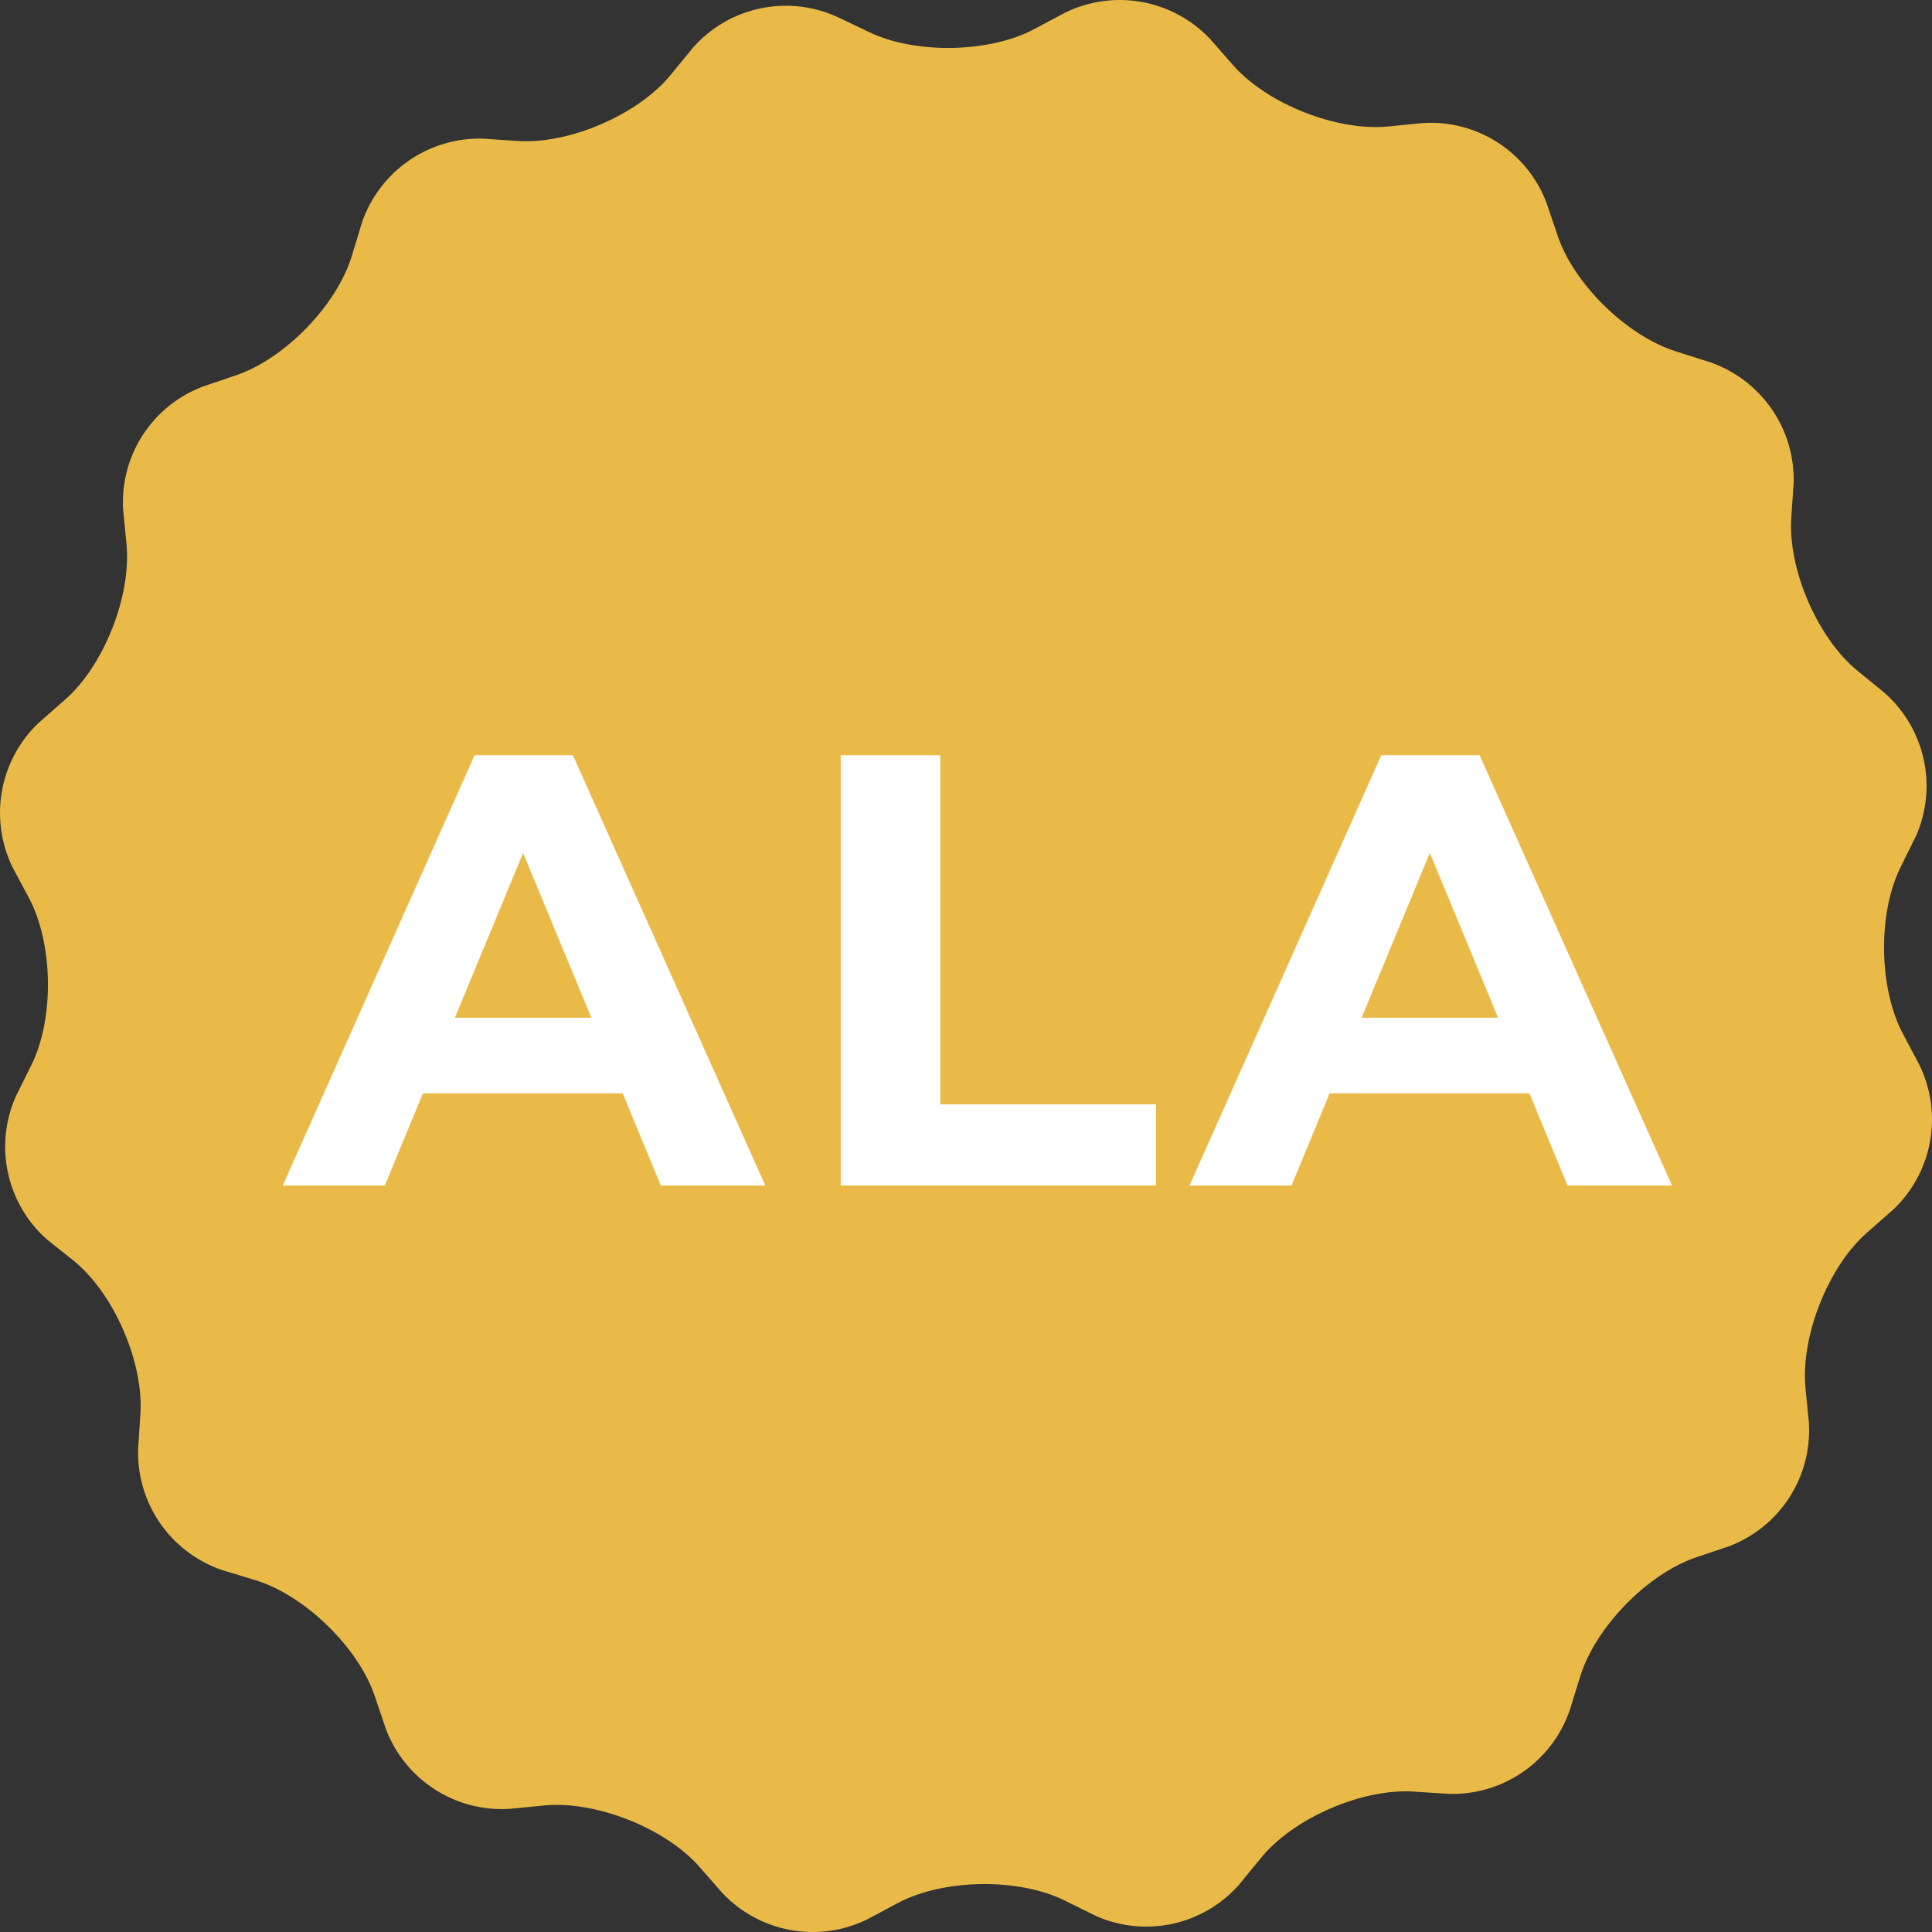
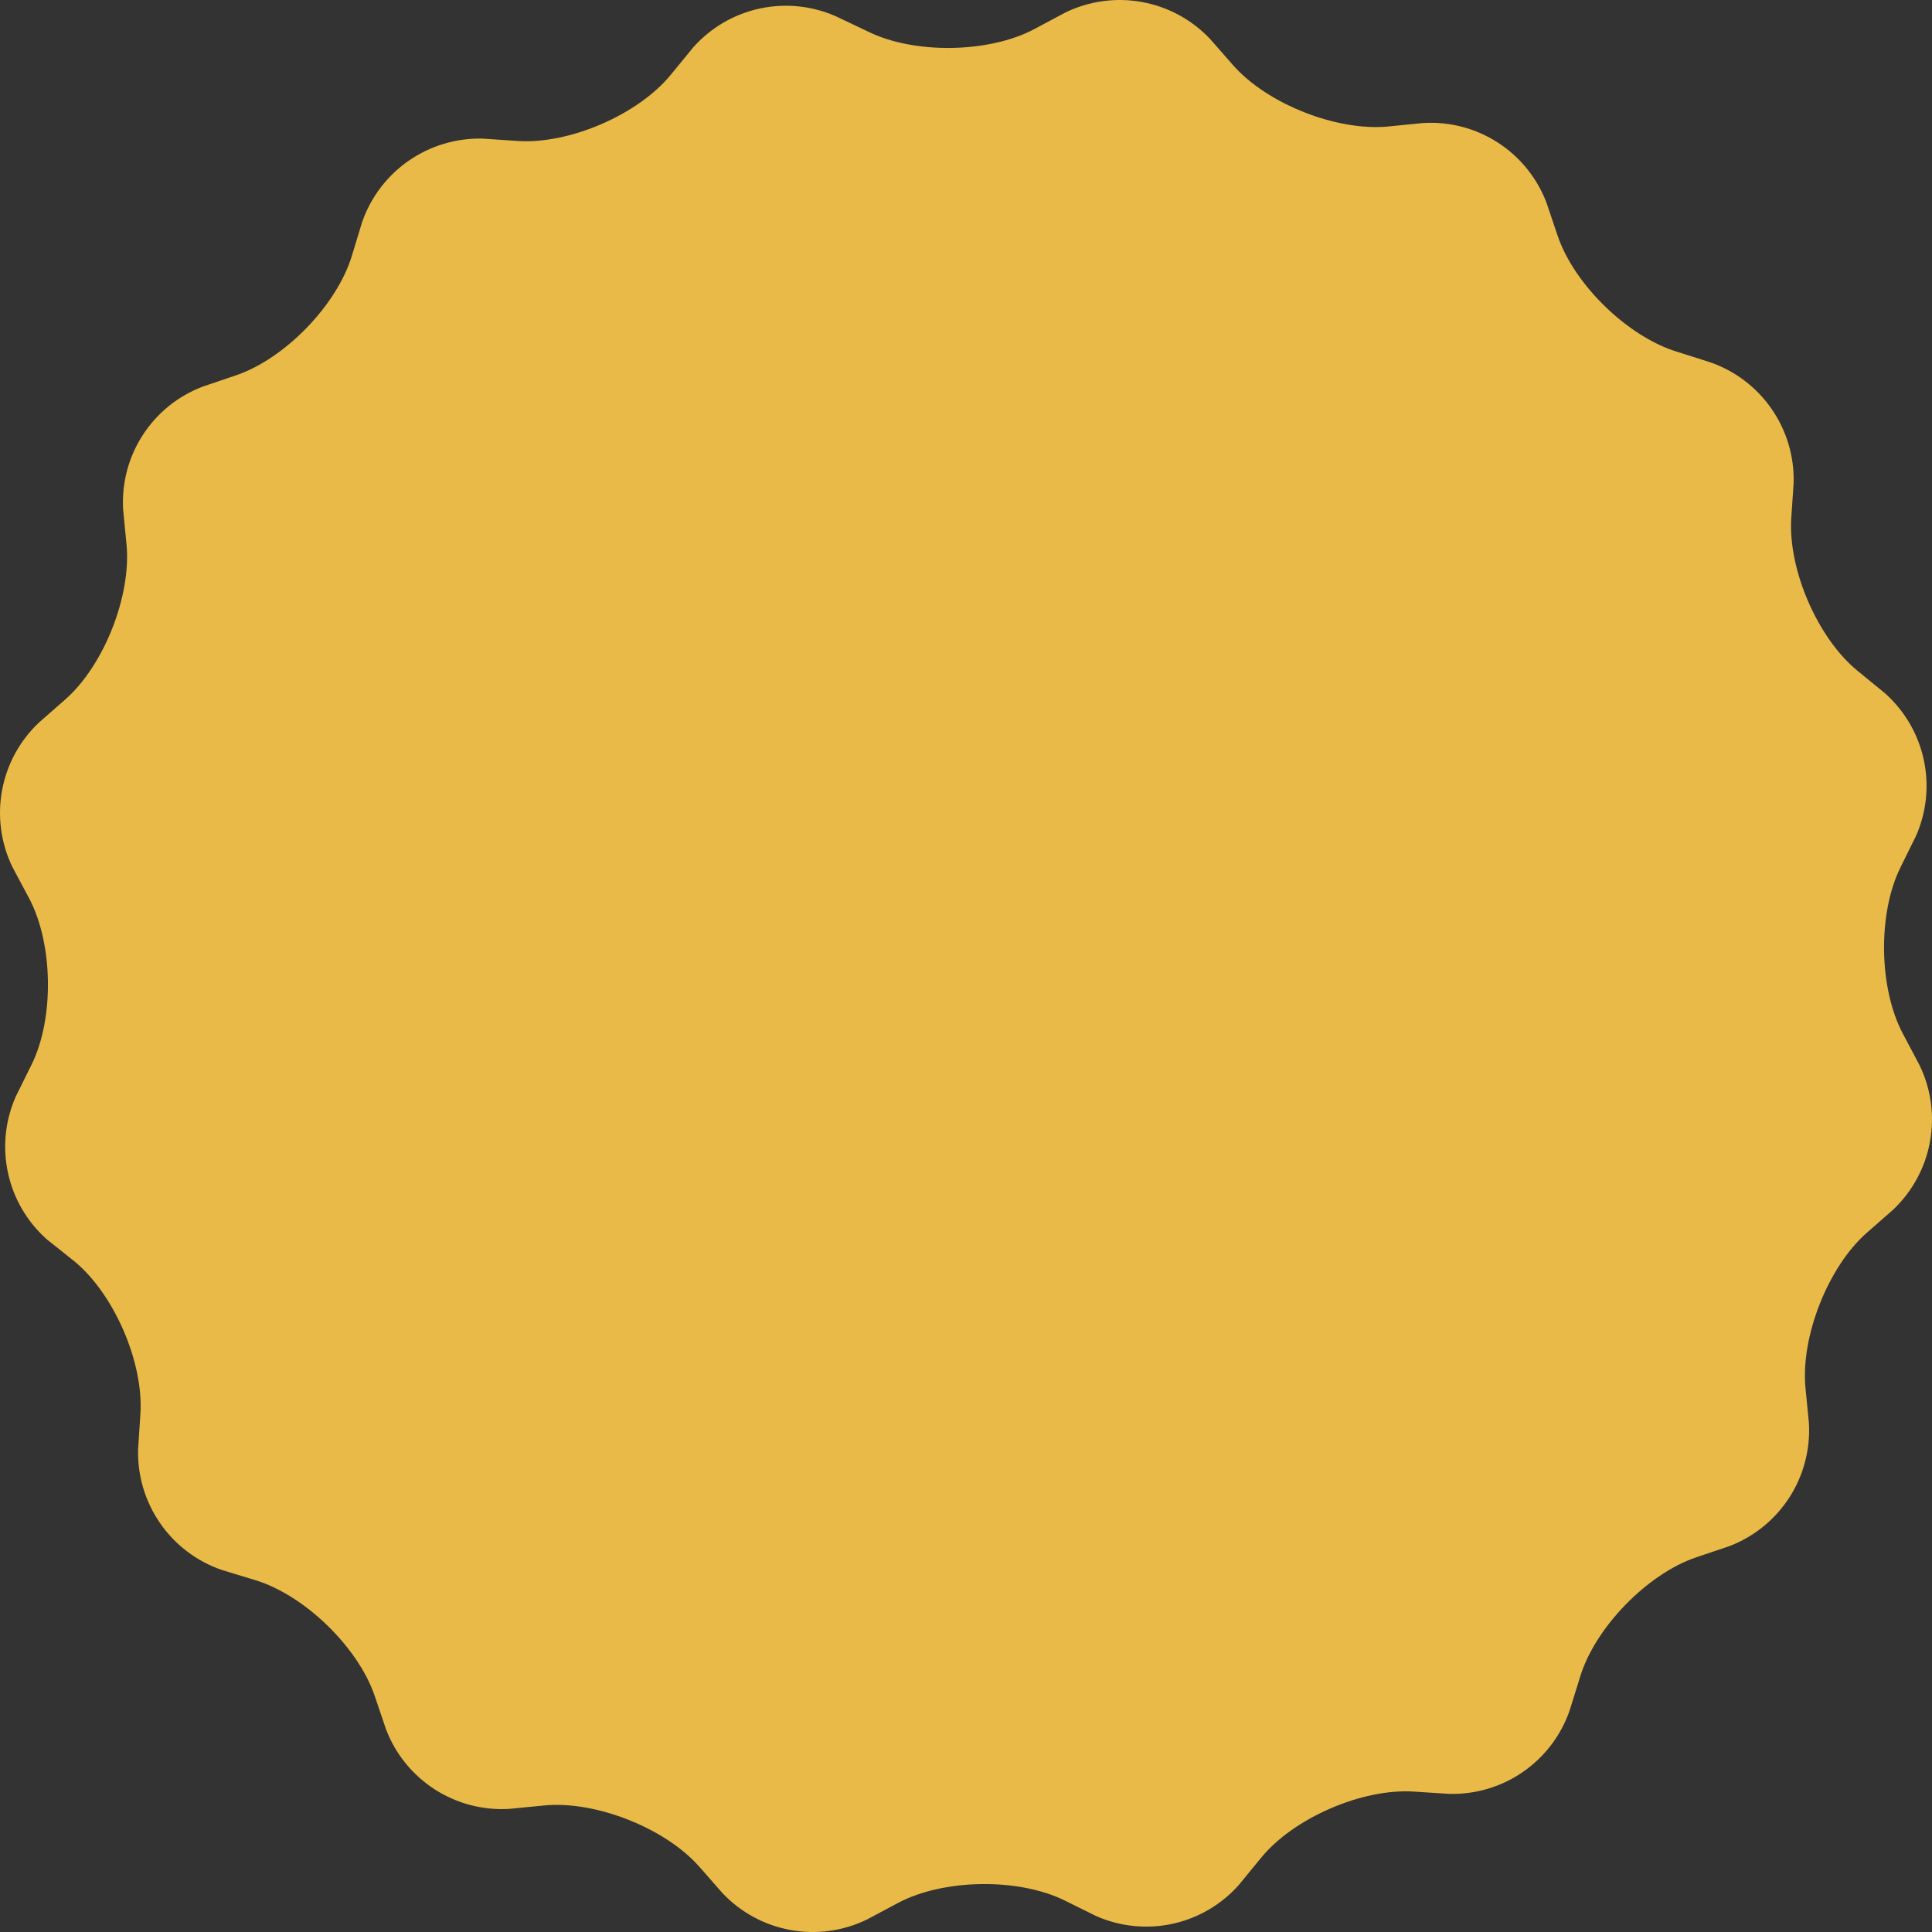
<svg xmlns="http://www.w3.org/2000/svg" width="88" height="88" viewBox="0 0 88 88" fill="none">
  <rect x="0" y="0" width="88" height="88" fill="#333333" stroke="none" />
  <path d="M87.432 48.516C87.957 49.598 88.124 50.819 87.908 52.003C87.693 53.186 87.106 54.27 86.233 55.097L85.034 56.148C83.268 57.698 82.014 60.879 82.237 63.212L82.393 64.811C82.465 66.01 82.153 67.202 81.501 68.211C80.849 69.221 79.892 69.996 78.769 70.425L77.255 70.936C75.033 71.687 72.652 74.133 71.969 76.386L71.497 77.904C71.105 79.041 70.36 80.023 69.371 80.707C68.382 81.391 67.201 81.742 65.999 81.708L64.401 81.605C62.059 81.449 58.922 82.803 57.436 84.625L56.425 85.86C55.63 86.754 54.572 87.373 53.403 87.627C52.233 87.88 51.014 87.755 49.92 87.27L48.49 86.563C46.384 85.524 42.968 85.576 40.898 86.679L39.491 87.43C38.41 87.957 37.188 88.124 36.005 87.909C34.821 87.693 33.737 87.105 32.91 86.231L31.859 85.033C30.309 83.267 27.133 82.012 24.795 82.236L23.197 82.392C21.997 82.464 20.805 82.152 19.796 81.5C18.786 80.848 18.01 79.891 17.583 78.768L17.071 77.257C16.32 75.032 13.875 72.654 11.621 71.971L10.095 71.507C8.958 71.114 7.976 70.369 7.292 69.379C6.608 68.39 6.257 67.208 6.291 66.005L6.395 64.407C6.551 62.062 5.196 58.929 3.374 57.439L2.139 56.456C1.239 55.659 0.616 54.596 0.363 53.42C0.109 52.245 0.237 51.02 0.729 49.923L1.436 48.496C2.479 46.391 2.423 42.974 1.32 40.904L0.569 39.498C0.043 38.416 -0.124 37.195 0.092 36.011C0.307 34.828 0.894 33.744 1.768 32.917L2.966 31.866C4.732 30.32 5.987 27.139 5.763 24.802L5.608 23.204C5.539 22.007 5.853 20.82 6.504 19.814C7.156 18.808 8.111 18.036 9.232 17.61L10.742 17.098C12.968 16.347 15.345 13.902 16.028 11.648L16.492 10.122C16.885 8.985 17.631 8.003 18.62 7.318C19.61 6.633 20.791 6.282 21.994 6.314L23.592 6.422C25.938 6.574 29.07 5.223 30.561 3.397L31.572 2.162C32.369 1.262 33.432 0.641 34.608 0.388C35.783 0.135 37.008 0.264 38.105 0.756L39.531 1.435C41.637 2.478 45.053 2.426 47.123 1.319L48.53 0.568C49.612 0.043 50.833 -0.124 52.016 0.092C53.199 0.307 54.283 0.894 55.111 1.767L56.161 2.965C57.712 4.732 60.888 5.986 63.226 5.762L64.824 5.603C66.024 5.53 67.216 5.842 68.225 6.494C69.235 7.146 70.01 8.103 70.438 9.227L70.95 10.741C71.701 12.963 74.146 15.344 76.404 16.027L77.89 16.499C79.027 16.891 80.009 17.636 80.694 18.625C81.379 19.613 81.731 20.795 81.698 21.997L81.59 23.595C81.438 25.937 82.789 29.073 84.615 30.56L85.85 31.57C86.746 32.364 87.366 33.422 87.622 34.591C87.878 35.76 87.755 36.98 87.272 38.075L86.565 39.506C85.522 41.612 85.574 45.028 86.681 47.098L87.432 48.516Z" fill="#E9BA47" />
-   <path d="M28.363 49.8H19.263L17.527 54H12.879L21.615 34.4H26.095L34.859 54H30.099L28.363 49.8ZM26.935 46.356L23.827 38.852L20.719 46.356H26.935ZM38.293 34.4H42.829V50.304H52.657V54H38.293V34.4ZM69.663 49.8H60.563L58.827 54H54.179L62.915 34.4H67.395L76.159 54H71.399L69.663 49.8ZM68.235 46.356L65.127 38.852L62.019 46.356H68.235Z" fill="white" />
</svg>